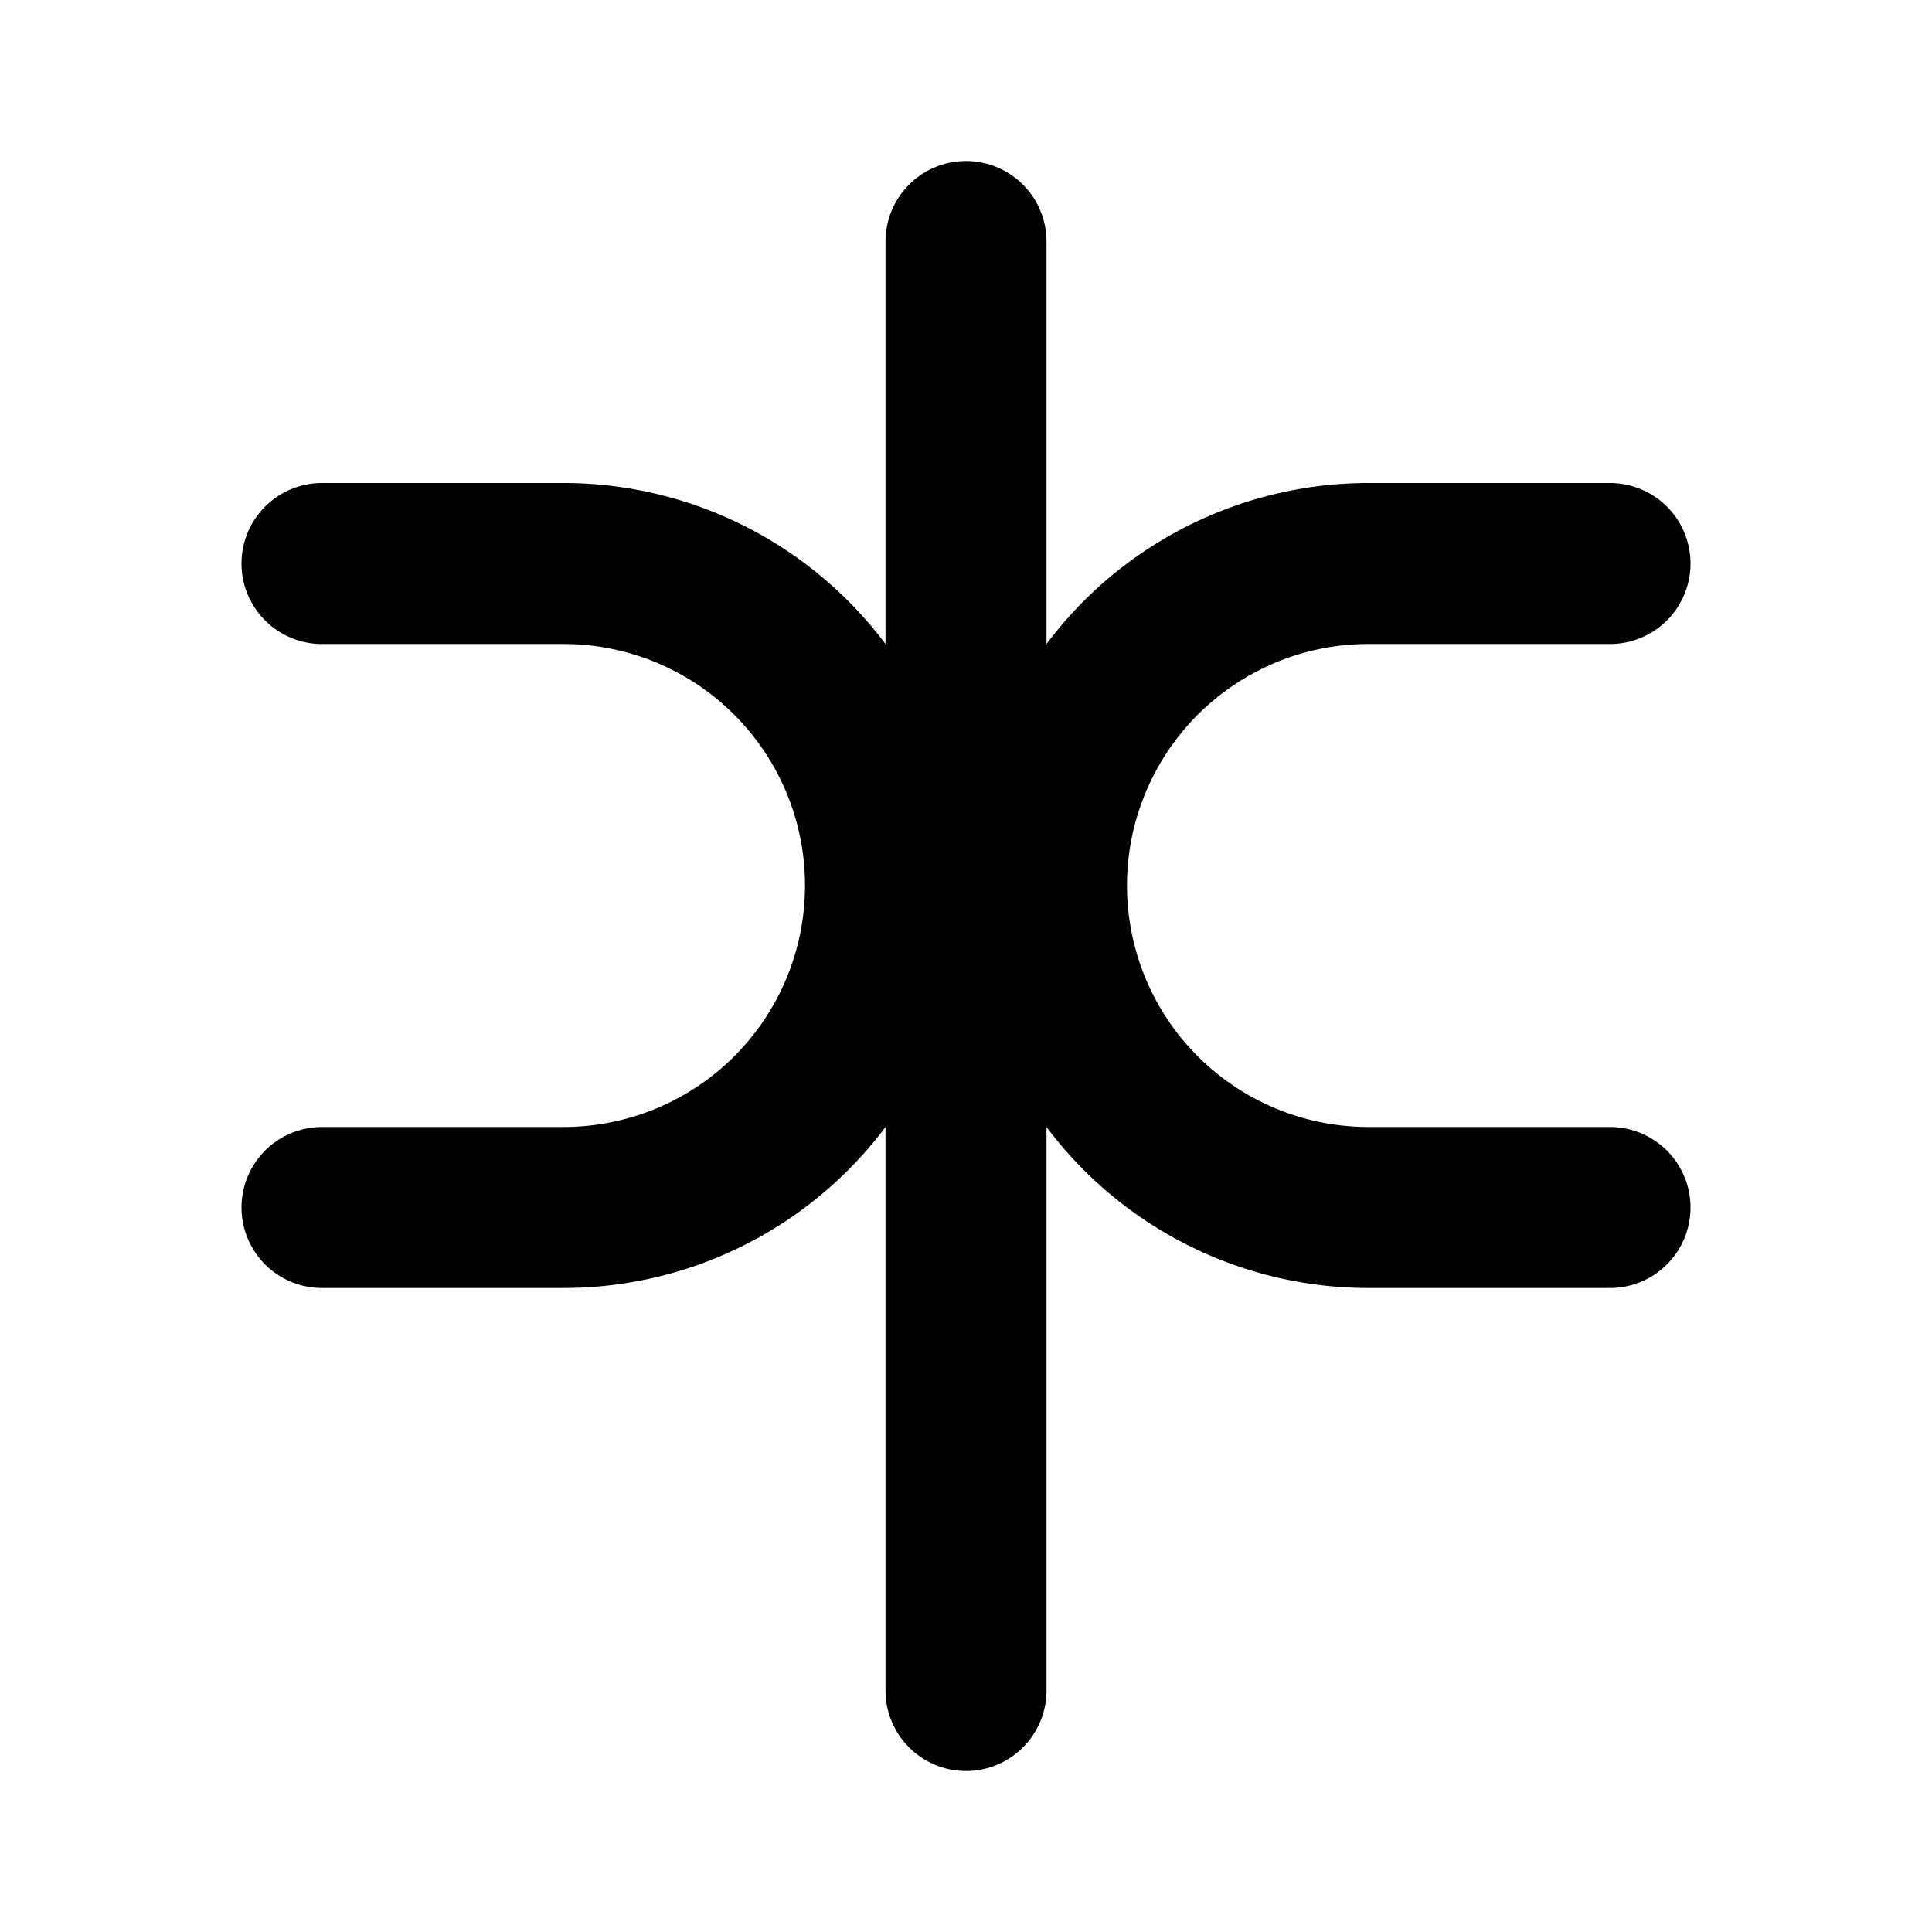
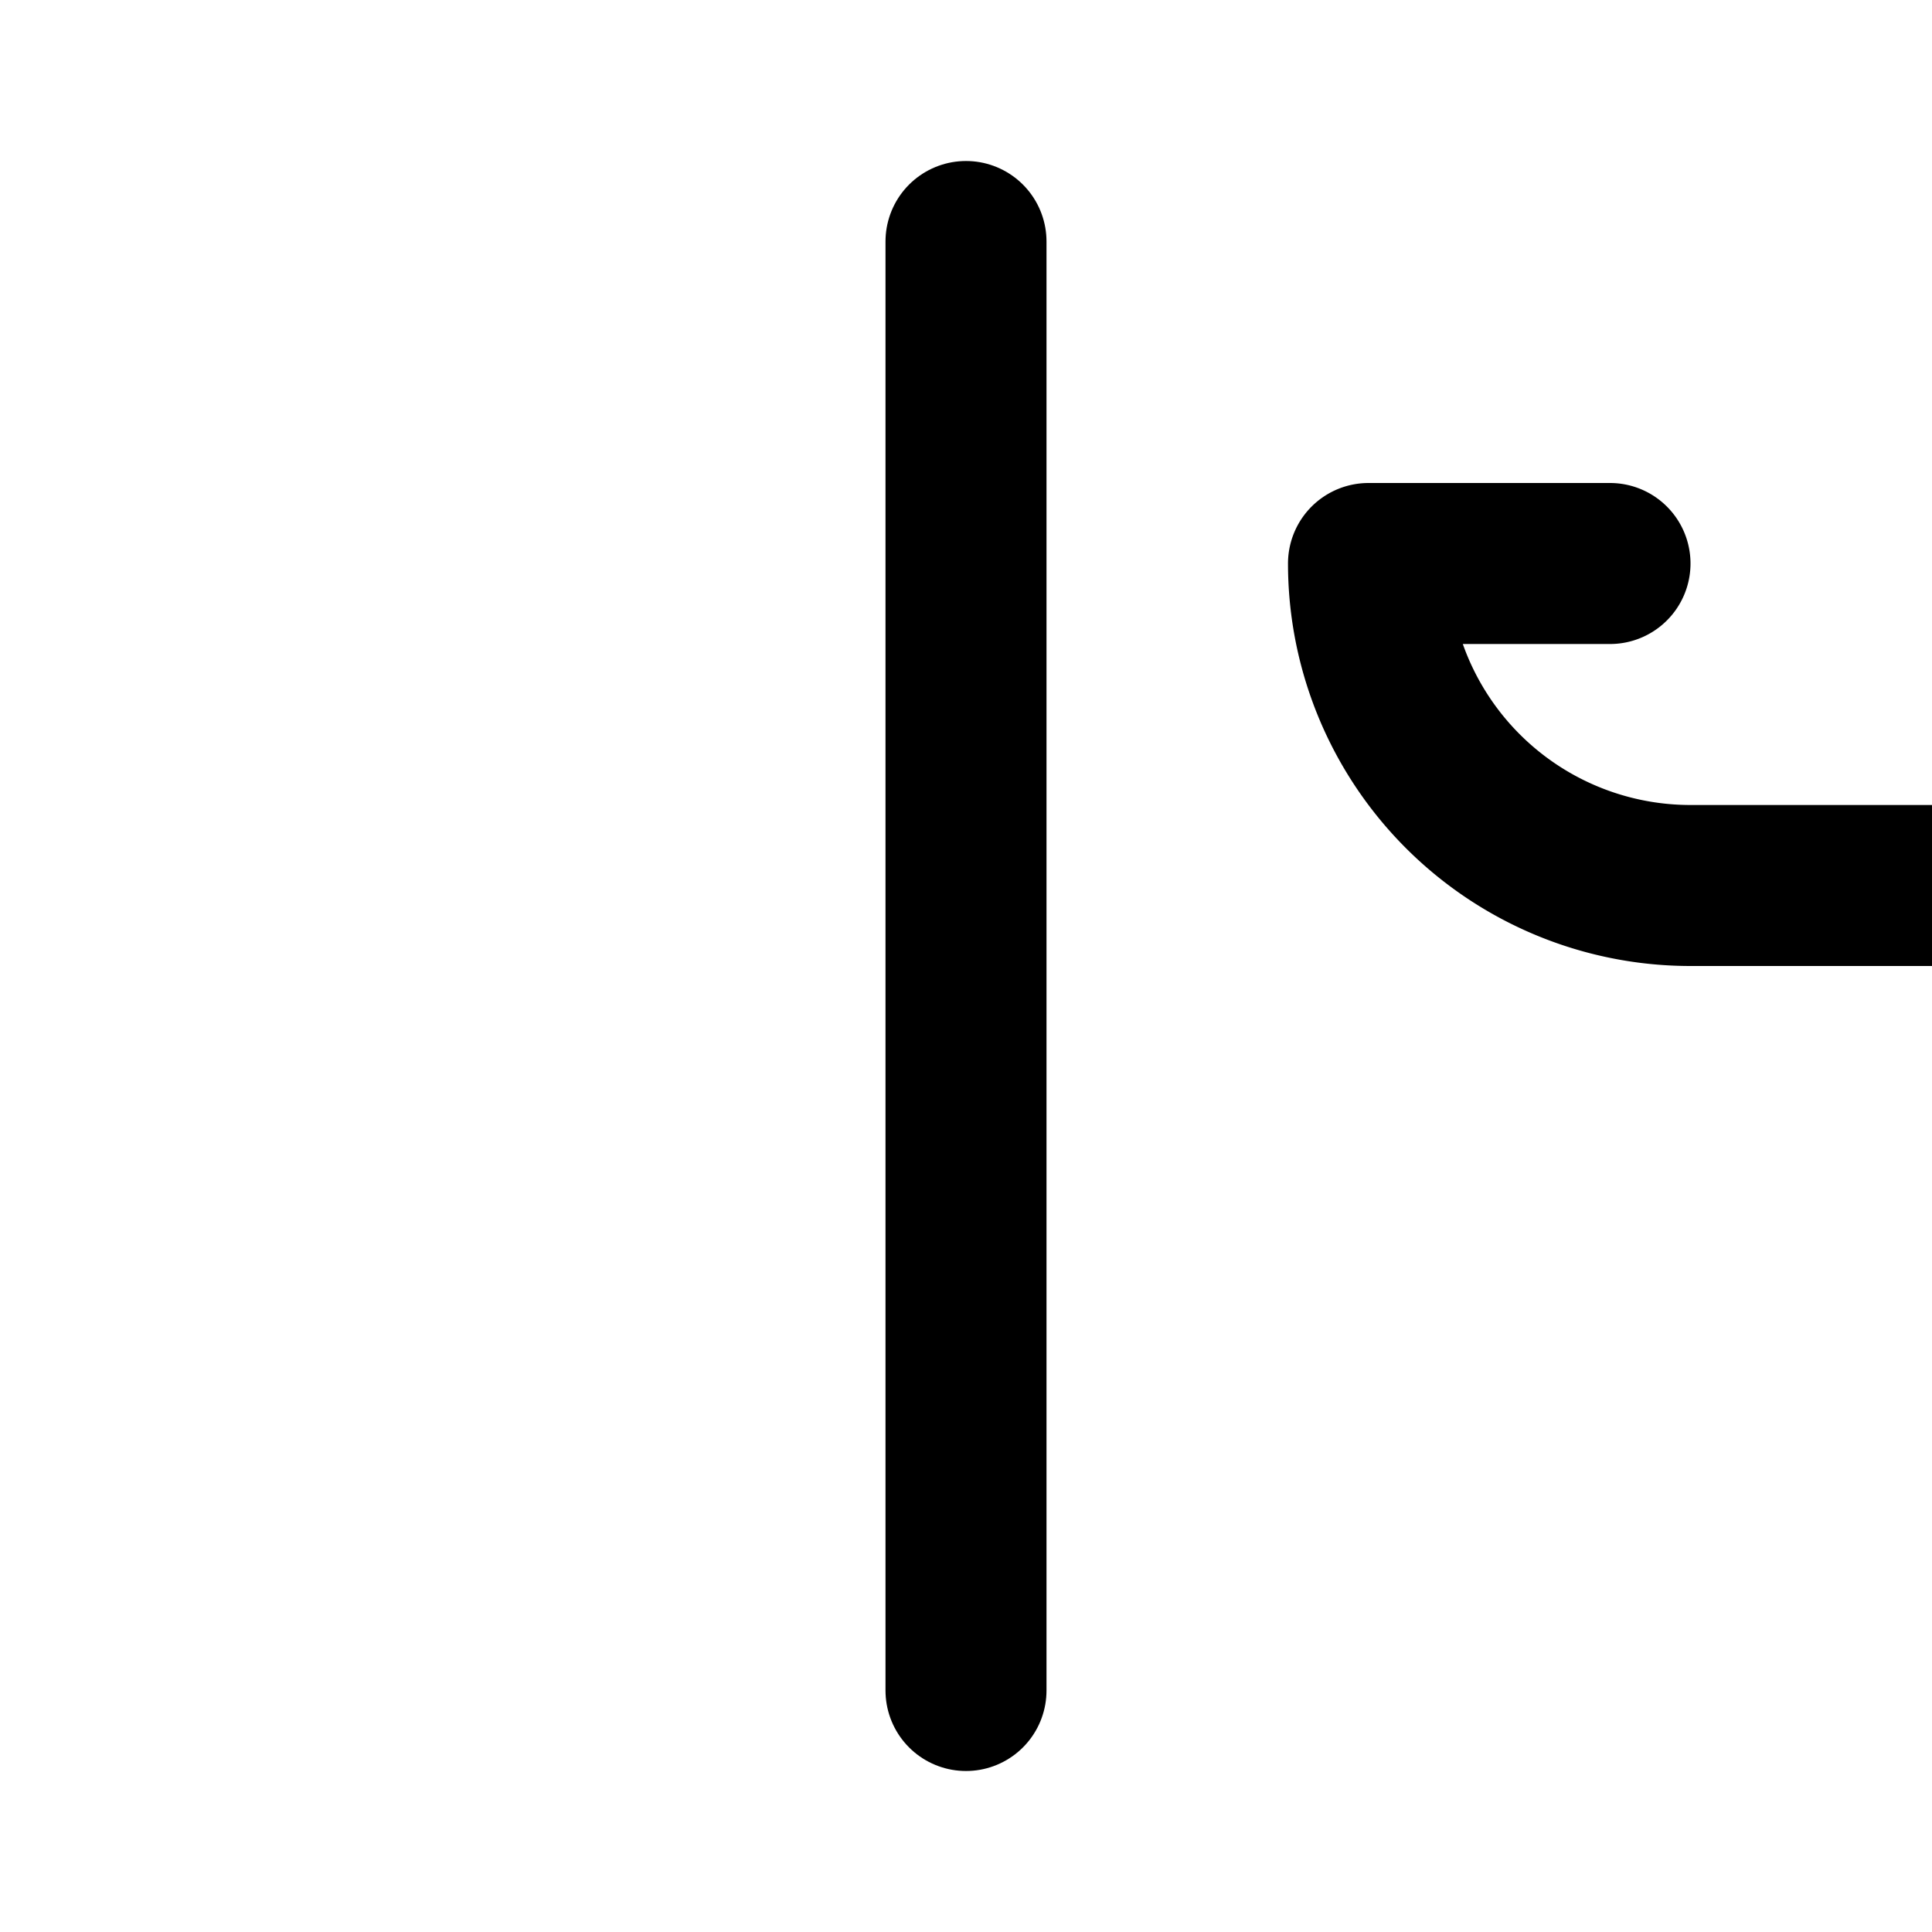
<svg xmlns="http://www.w3.org/2000/svg" width="24" height="24" viewBox="0 0 24 24" fill="none" stroke="currentColor" stroke-width="2" stroke-linecap="round" stroke-linejoin="round">
-   <path d="M20 7h-3a4 4 0 0 0-4 4v0a4 4 0 0 0 4 4h3" />
-   <path d="M4 7h3a4 4 0 0 1 4 4v0a4 4 0 0 1-4 4H4" />
+   <path d="M20 7h-3v0a4 4 0 0 0 4 4h3" />
  <line x1="12" y1="3" x2="12" y2="21" />
</svg>